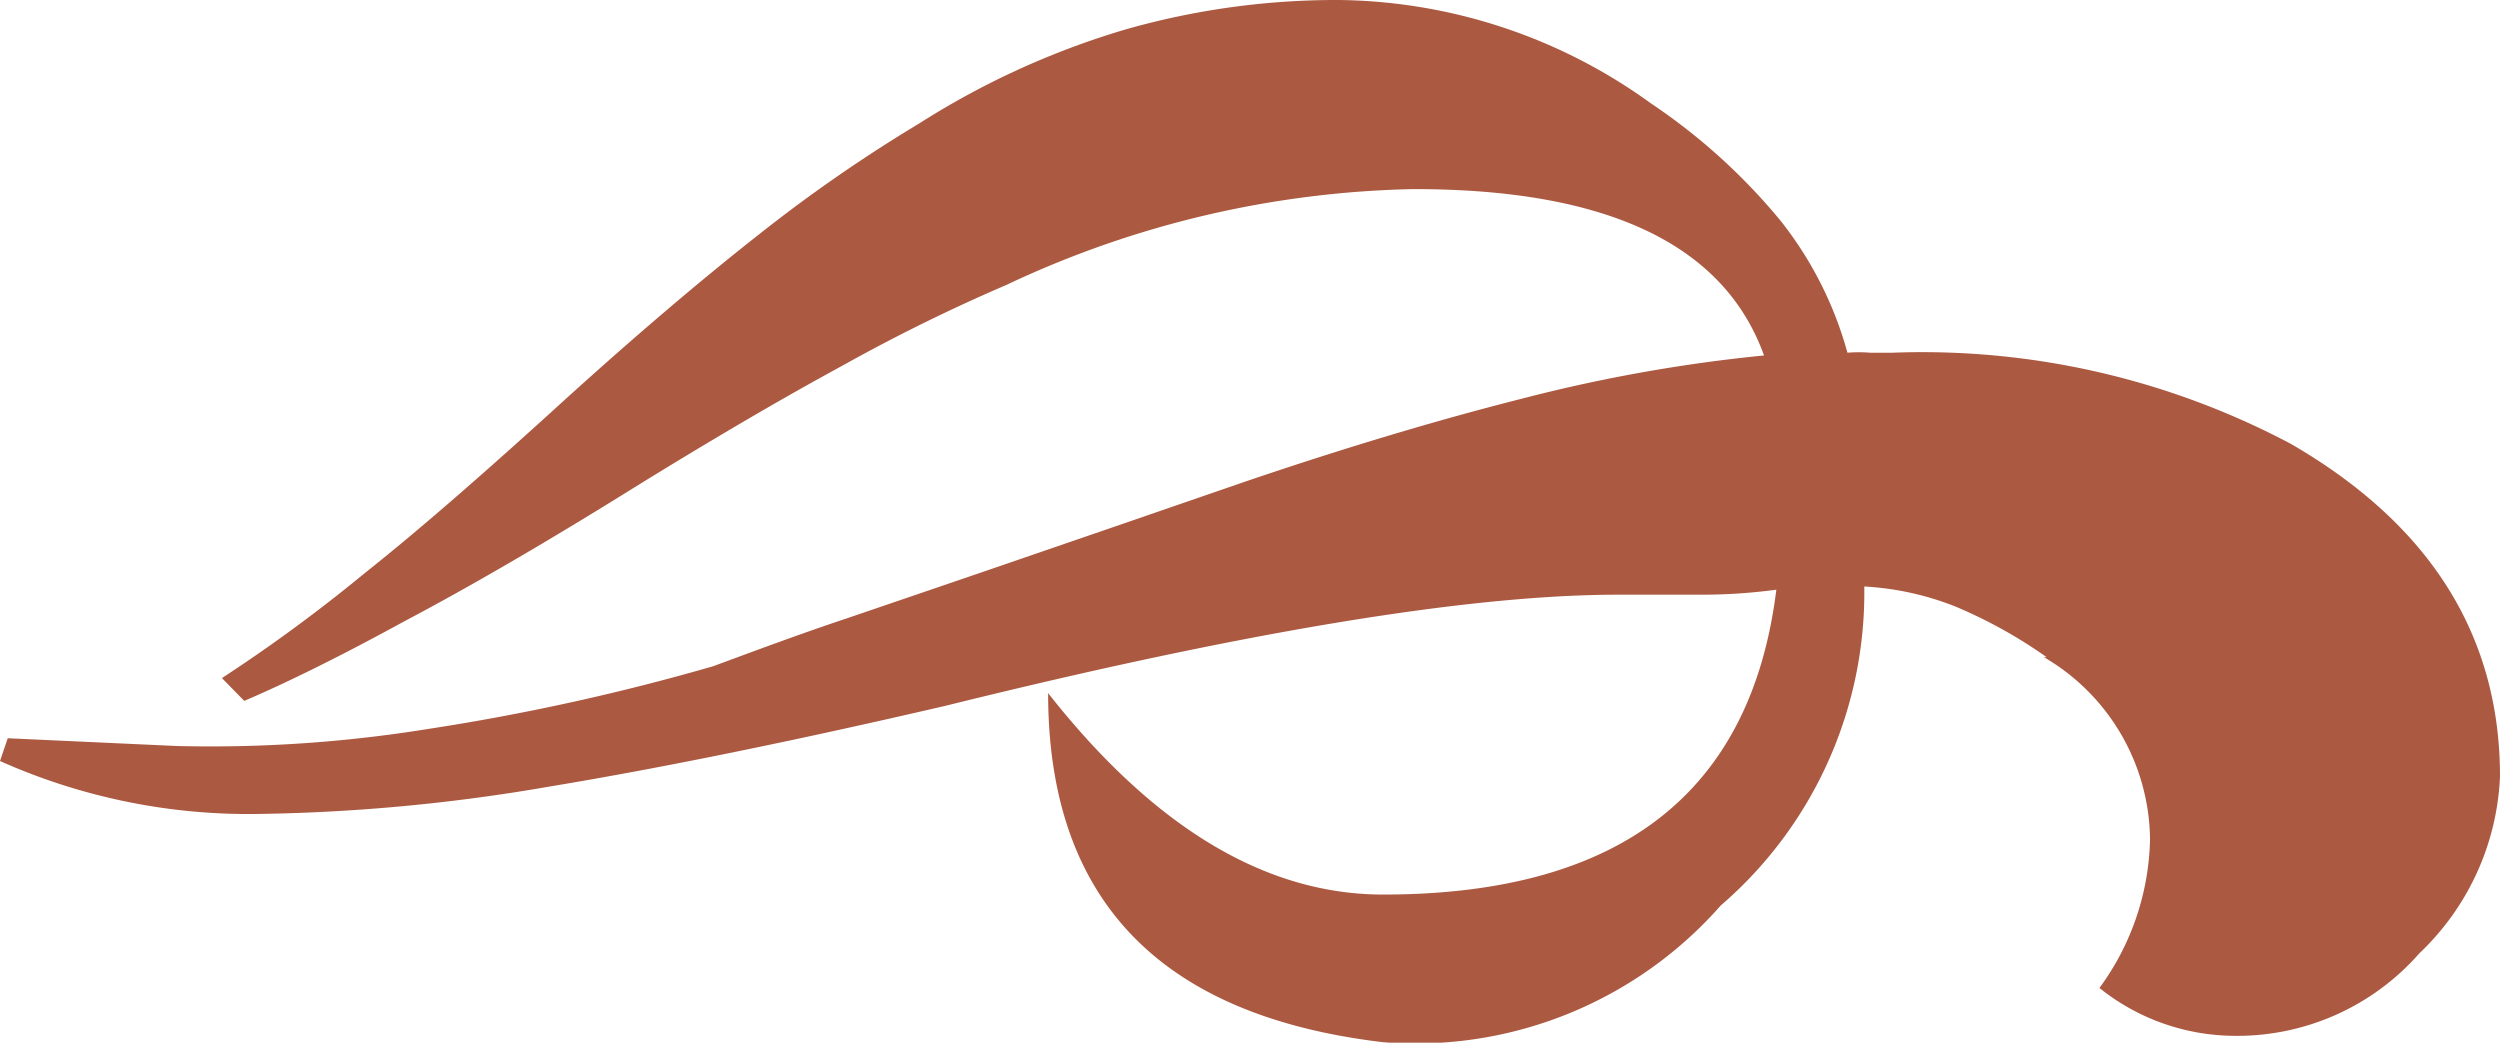
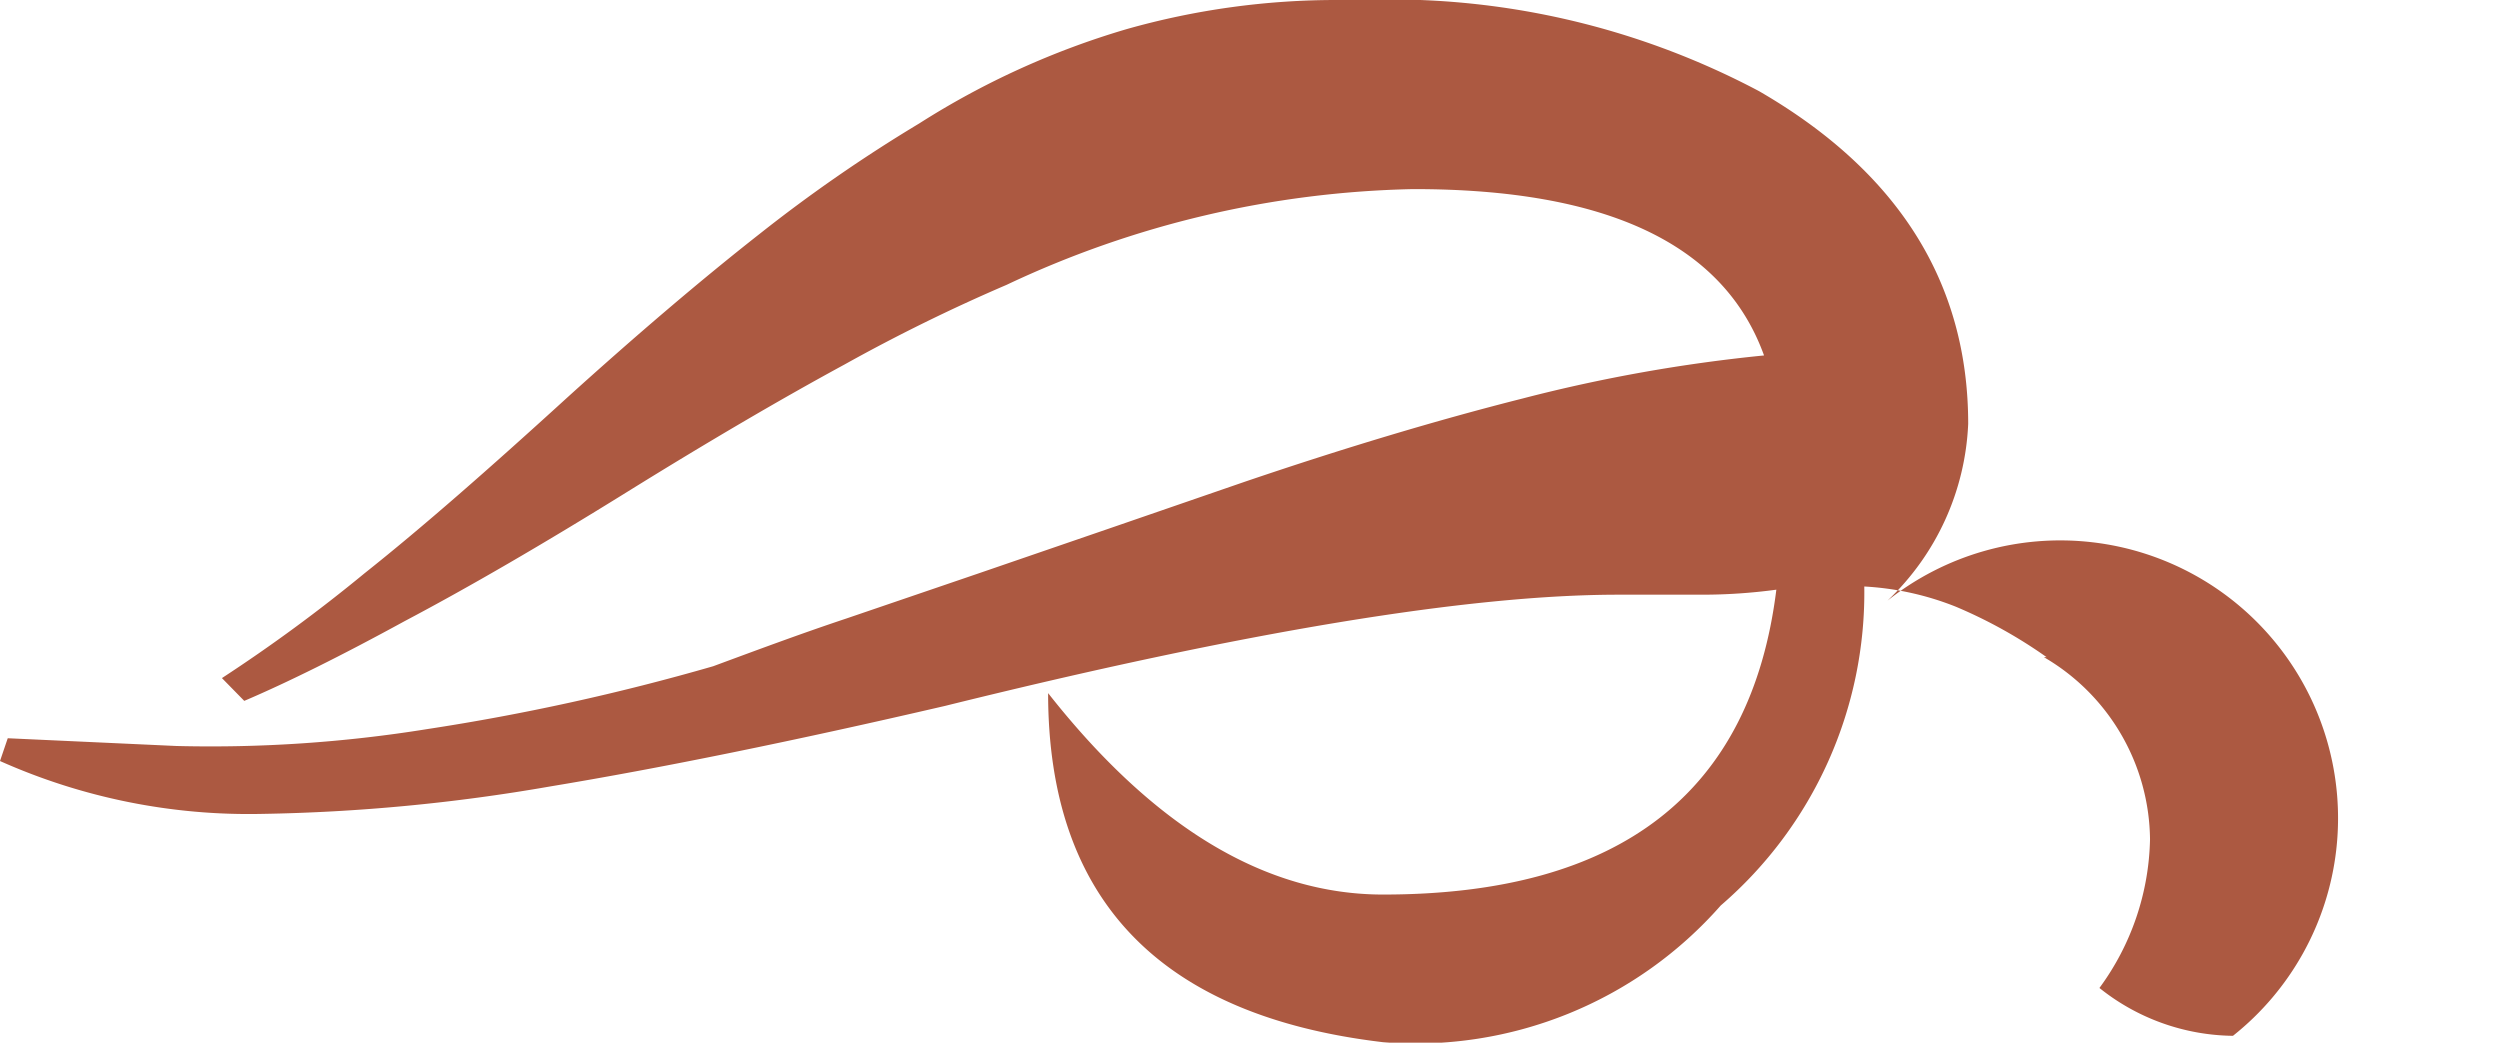
<svg xmlns="http://www.w3.org/2000/svg" viewBox="0 0 54.86 22.88">
  <defs>
    <style>.cls-1{fill:#ac5941;}</style>
  </defs>
  <g id="Слой_2" data-name="Слой 2">
    <g id="Слой_1-2" data-name="Слой 1">
-       <path class="cls-1" d="M3.87,16.37A29.89,29.89,0,0,0,9.37,16a49.55,49.55,0,0,0,6.28-1.38c1-.37,1.94-.72,2.93-1.05l2.93-1,2.91-1,2.9-1c2.18-.74,4.21-1.35,6.11-1.83a34.74,34.74,0,0,1,5.28-.94Q37.39,4.14,31,4.15a21.89,21.89,0,0,0-8.91,2.1A38.62,38.62,0,0,0,18.53,8q-2.1,1.14-4.76,2.79Q11,12.51,8.88,13.63c-1.39.76-2.56,1.34-3.52,1.75l-.49-.5A35.2,35.2,0,0,0,8,12.58c1.26-1,2.73-2.29,4.43-3.84q2.32-2.1,4.23-3.6a33.25,33.25,0,0,1,3.51-2.43A17.82,17.82,0,0,1,24.72.64,16.89,16.89,0,0,1,29.37,0a11.88,11.88,0,0,1,6.86,2.27,13.2,13.2,0,0,1,2.84,2.57,8.12,8.12,0,0,1,1.47,2.9,3.13,3.13,0,0,1,.5,0h.49a17.26,17.26,0,0,1,8.74,2c3.06,1.77,4.59,4.21,4.59,7.3a5.68,5.68,0,0,1-1.77,3.88A5.32,5.32,0,0,1,49,22.73a4.77,4.77,0,0,1-2.93-1.05,5.69,5.69,0,0,0,1.11-3.26,4.68,4.68,0,0,0-2.33-4h.06a10.5,10.5,0,0,0-2-1.11,6.36,6.36,0,0,0-2-.44,9.06,9.06,0,0,1-3.15,7,8.92,8.92,0,0,1-7.41,3Q23,22,23,15.21q3.48,4.42,7.35,4.42,7.8,0,8.63-6.69a12.16,12.16,0,0,1-1.63.11H35.51q-4.92,0-14.77,2.44-5,1.16-8.68,1.77a40.53,40.53,0,0,1-6.31.6A13.39,13.39,0,0,1,0,16.7l.17-.5Z" />
+       <path class="cls-1" d="M3.87,16.37A29.89,29.89,0,0,0,9.37,16a49.55,49.55,0,0,0,6.28-1.38c1-.37,1.94-.72,2.93-1.05l2.93-1,2.91-1,2.9-1c2.18-.74,4.21-1.35,6.11-1.83a34.74,34.74,0,0,1,5.28-.94Q37.39,4.14,31,4.15a21.89,21.89,0,0,0-8.91,2.1A38.62,38.62,0,0,0,18.53,8q-2.1,1.14-4.76,2.79Q11,12.51,8.88,13.63c-1.39.76-2.56,1.34-3.52,1.75l-.49-.5A35.2,35.2,0,0,0,8,12.58c1.26-1,2.73-2.29,4.43-3.84q2.32-2.1,4.23-3.6a33.25,33.25,0,0,1,3.51-2.43A17.82,17.82,0,0,1,24.72.64,16.89,16.89,0,0,1,29.37,0h.49a17.26,17.26,0,0,1,8.74,2c3.06,1.77,4.59,4.21,4.59,7.3a5.68,5.68,0,0,1-1.77,3.88A5.32,5.32,0,0,1,49,22.73a4.77,4.77,0,0,1-2.93-1.05,5.69,5.69,0,0,0,1.11-3.26,4.68,4.68,0,0,0-2.33-4h.06a10.5,10.5,0,0,0-2-1.11,6.36,6.36,0,0,0-2-.44,9.06,9.06,0,0,1-3.15,7,8.92,8.92,0,0,1-7.41,3Q23,22,23,15.21q3.48,4.42,7.35,4.42,7.8,0,8.63-6.69a12.16,12.16,0,0,1-1.63.11H35.51q-4.92,0-14.77,2.44-5,1.16-8.68,1.77a40.53,40.53,0,0,1-6.31.6A13.39,13.39,0,0,1,0,16.7l.17-.5Z" />
    </g>
  </g>
</svg>